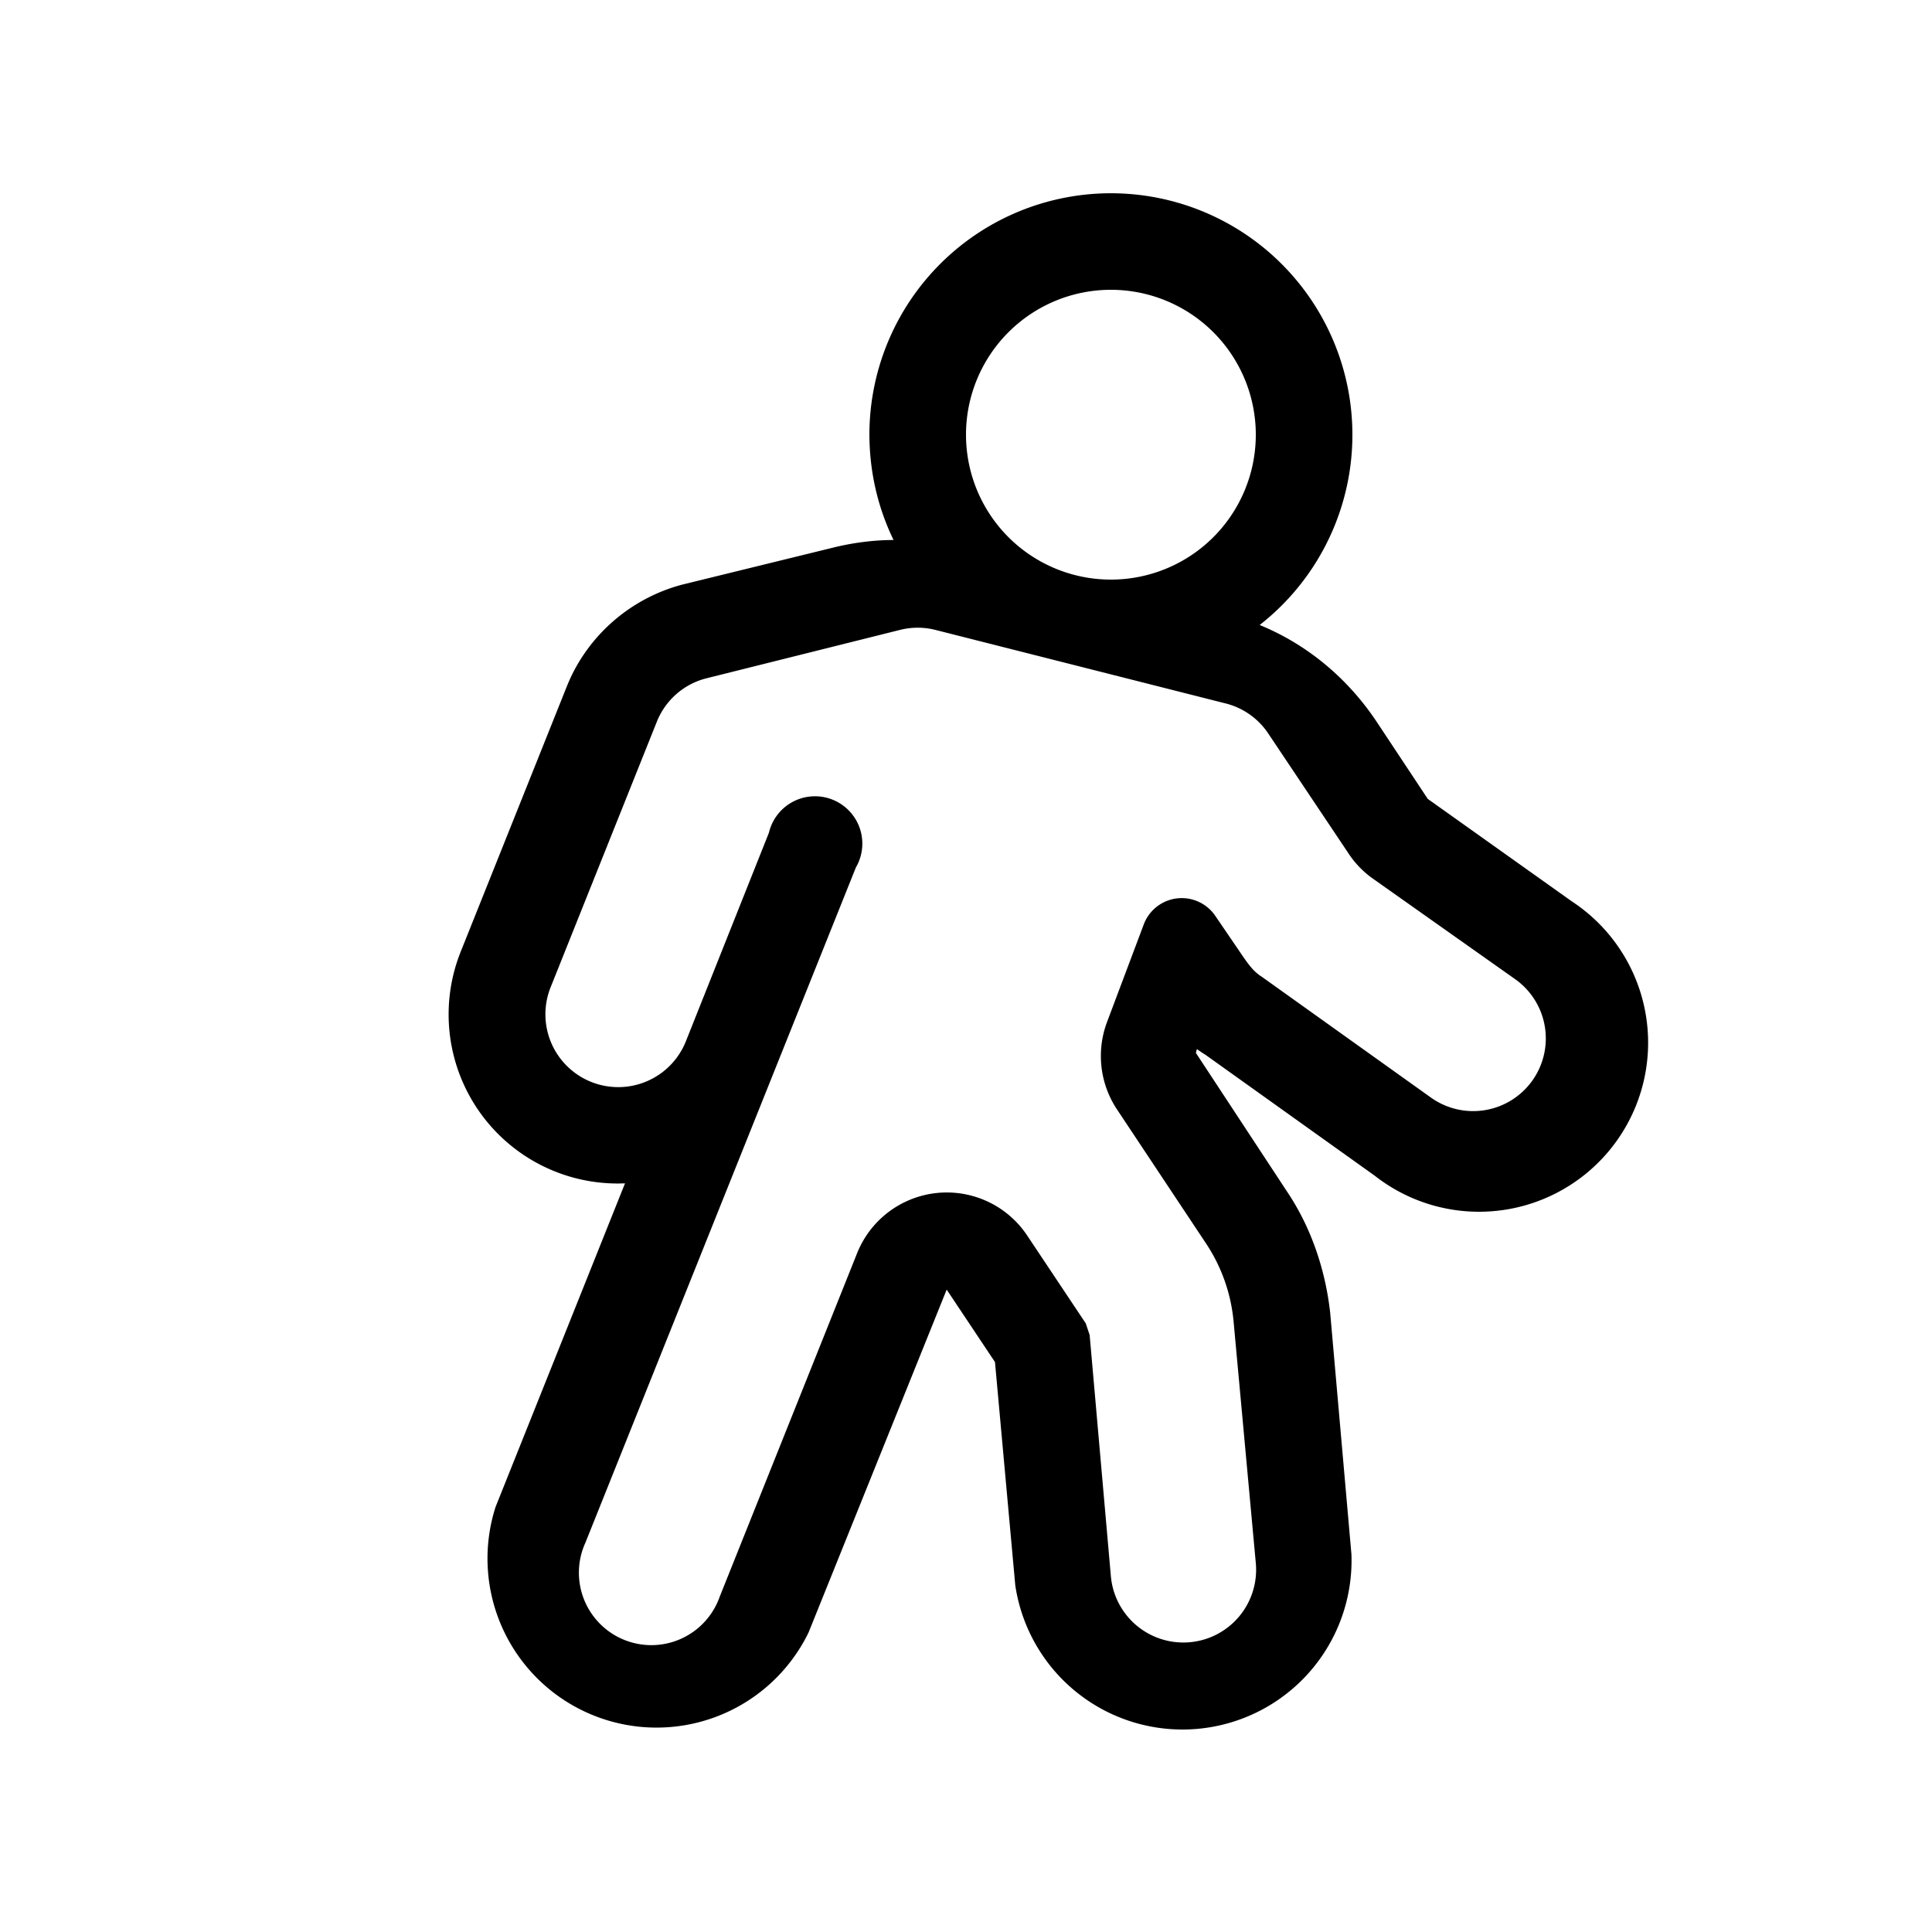
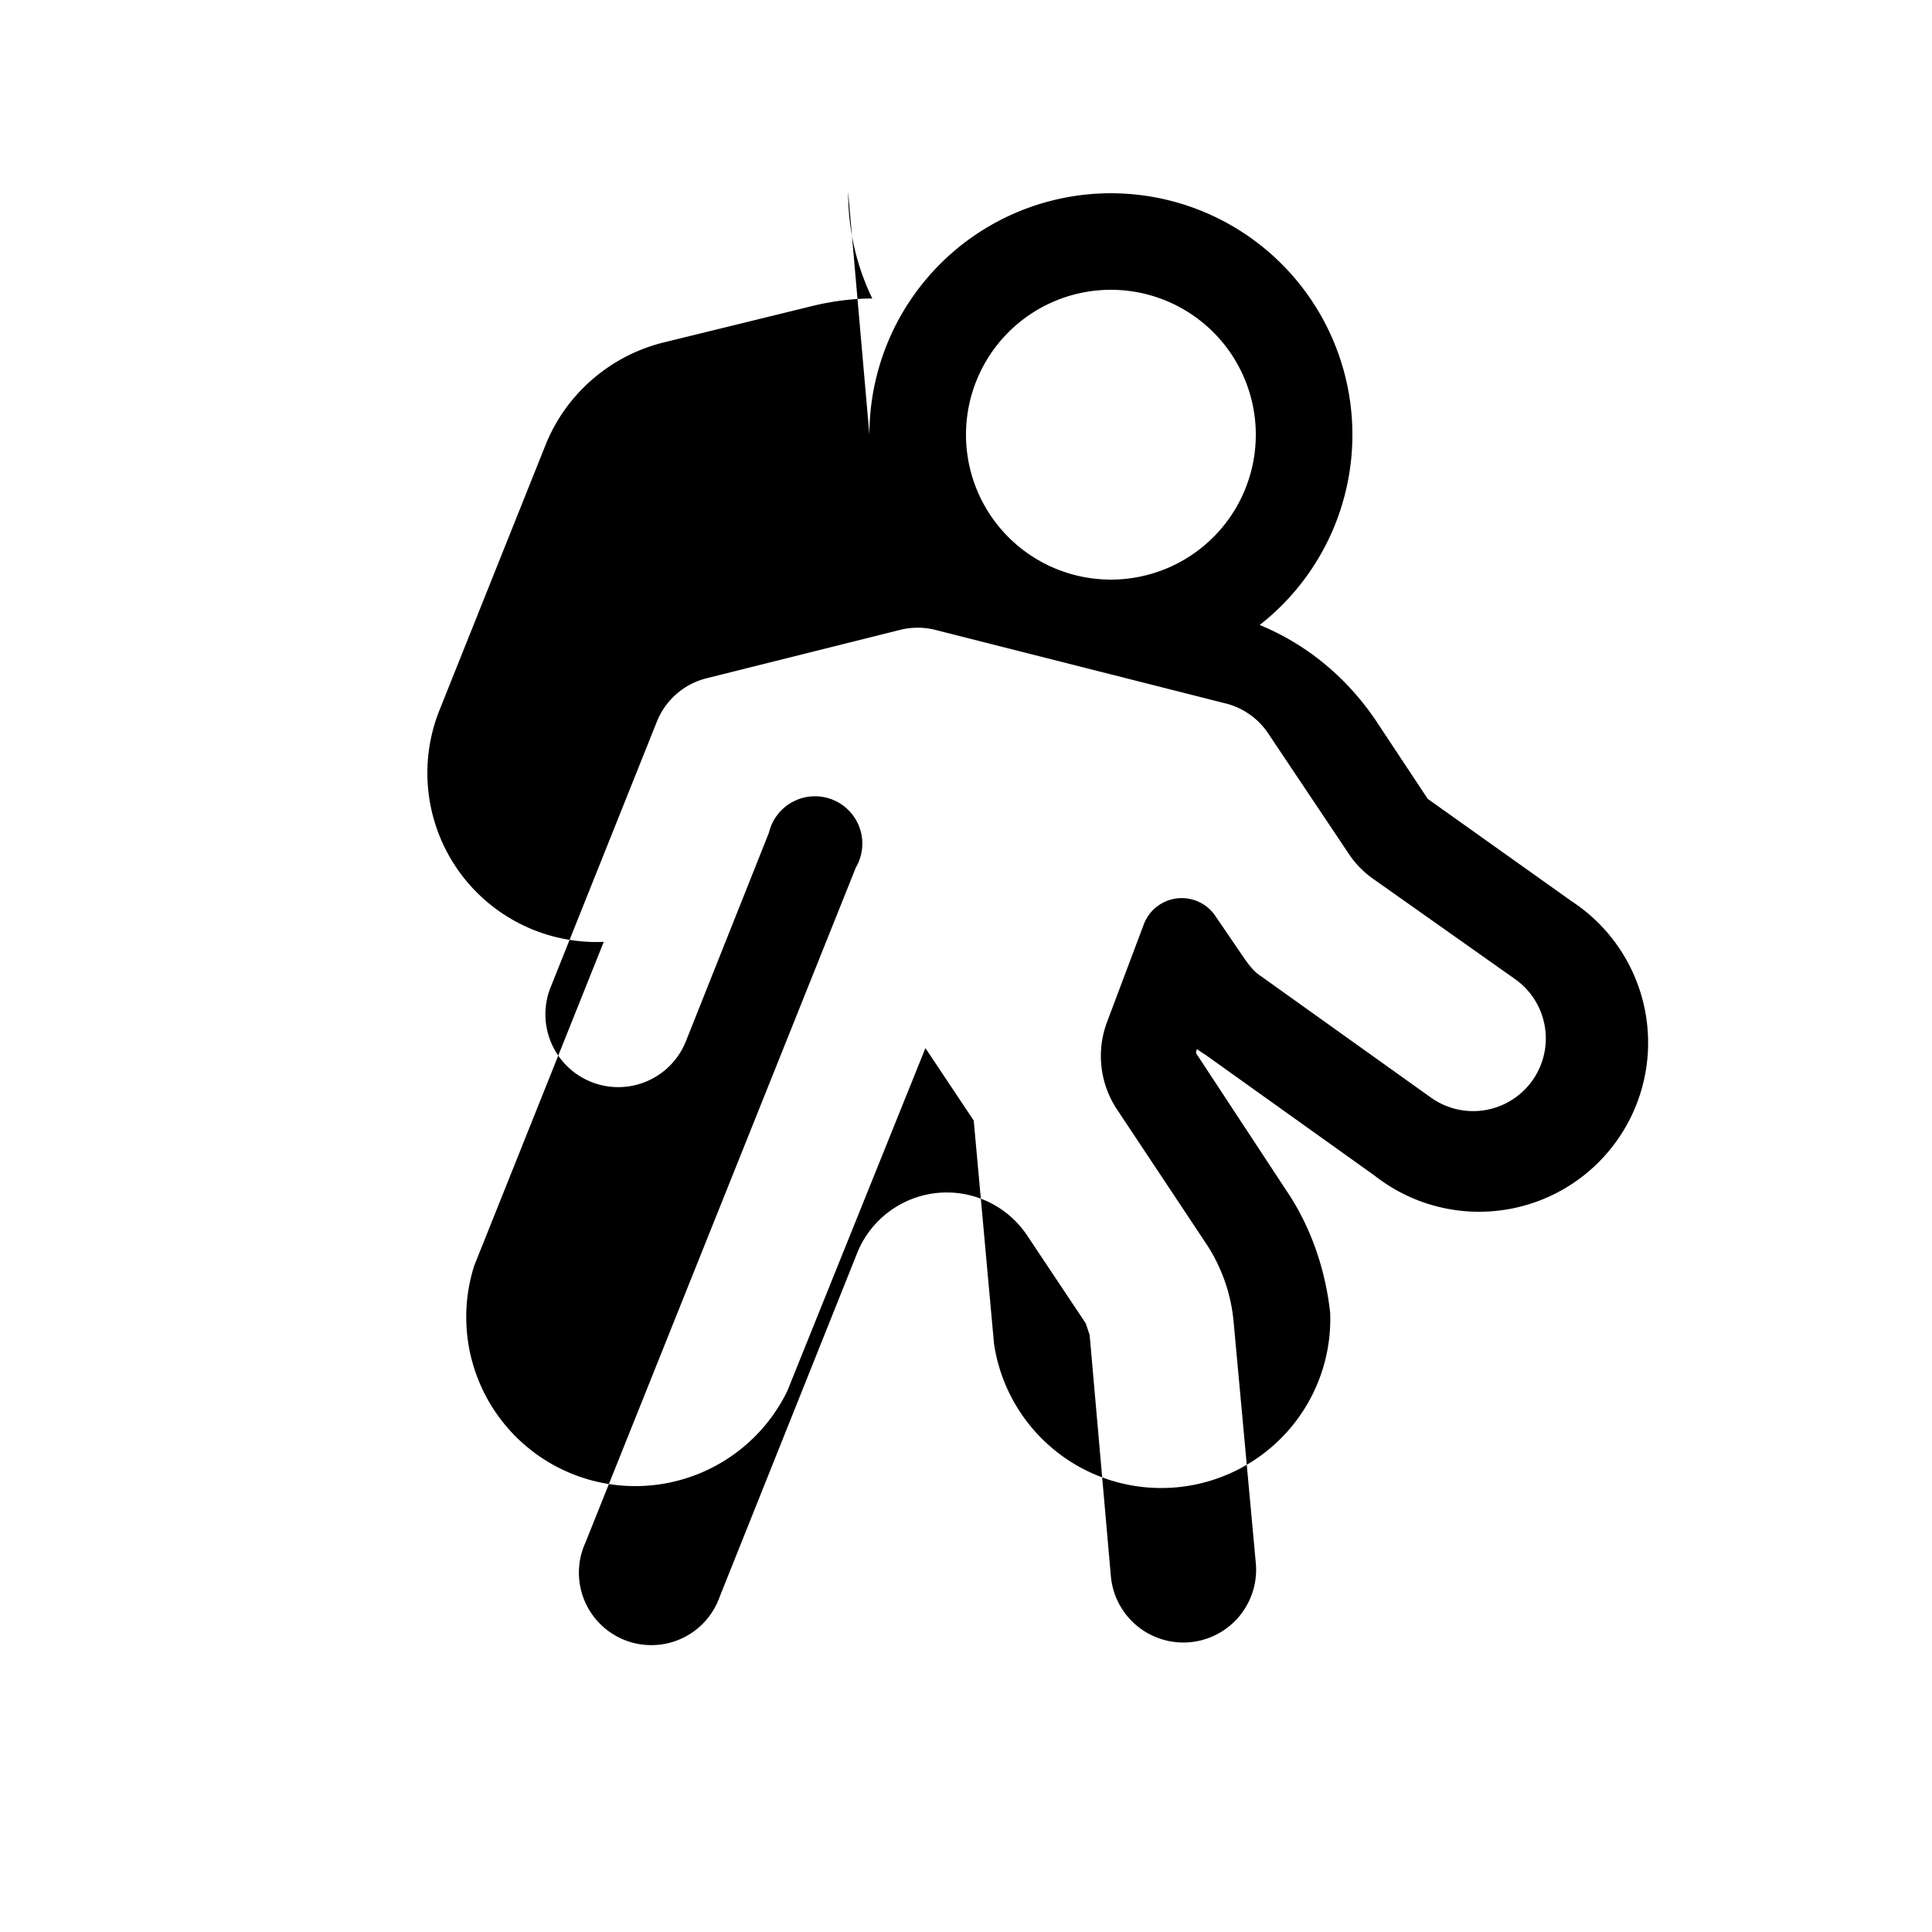
<svg xmlns="http://www.w3.org/2000/svg" width="20" height="20" viewBox="0 0 20 20">
-   <path d="M11.5 3a1.5 1.5 0 1 0 0 3 1.5 1.5 0 0 0 0-3ZM9 4.5a2.5 2.5 0 1 1 4.04 1.97c.49.2.91.55 1.21 1l.53.8 1.49 1.06a1.75 1.75 0 1 1-2.04 2.84l-1.75-1.25a1.67 1.67 0 0 1-.09-.06l-.01.04.94 1.43c.25.37.4.81.45 1.26l.22 2.5a1.75 1.75 0 0 1-3.48.32l-.21-2.31-.5-.75-1.43 3.55a1.75 1.75 0 0 1-3.24-1.3l1.34-3.35a1.75 1.75 0 0 1-1.7-2.4l1.1-2.75c.21-.52.66-.91 1.2-1.05l1.55-.38c.2-.05.42-.08.63-.08-.16-.33-.25-.7-.25-1.1Zm.32 2.02-2 .5a.75.75 0 0 0-.52.45l-1.1 2.75a.75.75 0 1 0 1.4.56l.86-2.16a.49.49 0 1 1 .9.36l-2.8 6.99a.75.75 0 1 0 1.39.56l1.42-3.55a1 1 0 0 1 1.77-.18l.6.9.04.12.22 2.5a.75.75 0 0 0 1.5-.14l-.23-2.5a1.75 1.75 0 0 0-.28-.8l-.93-1.4a1 1 0 0 1-.1-.9l.38-1.01a.42.42 0 0 1 .74-.09l.3.44c.05.07.1.14.18.19l1.75 1.25a.75.75 0 1 0 .88-1.22l-1.5-1.06a1 1 0 0 1-.24-.26l-.83-1.24a.75.75 0 0 0-.44-.3l-3-.76a.75.75 0 0 0-.36 0Z" />
+   <path d="M11.5 3a1.5 1.5 0 1 0 0 3 1.5 1.5 0 0 0 0-3ZM9 4.5a2.5 2.5 0 1 1 4.04 1.97c.49.2.91.55 1.21 1l.53.8 1.49 1.06a1.75 1.75 0 1 1-2.04 2.84l-1.75-1.25a1.67 1.67 0 0 1-.09-.06l-.01.04.94 1.43c.25.37.4.81.45 1.26a1.75 1.75 0 0 1-3.48.32l-.21-2.31-.5-.75-1.43 3.55a1.75 1.75 0 0 1-3.24-1.3l1.34-3.35a1.75 1.75 0 0 1-1.7-2.4l1.1-2.75c.21-.52.66-.91 1.2-1.05l1.55-.38c.2-.05.42-.08.63-.08-.16-.33-.25-.7-.25-1.1Zm.32 2.02-2 .5a.75.75 0 0 0-.52.45l-1.1 2.75a.75.75 0 1 0 1.4.56l.86-2.16a.49.49 0 1 1 .9.36l-2.8 6.99a.75.75 0 1 0 1.39.56l1.42-3.55a1 1 0 0 1 1.77-.18l.6.9.04.12.22 2.5a.75.75 0 0 0 1.5-.14l-.23-2.5a1.75 1.75 0 0 0-.28-.8l-.93-1.4a1 1 0 0 1-.1-.9l.38-1.01a.42.42 0 0 1 .74-.09l.3.44c.05.07.1.14.18.19l1.75 1.25a.75.75 0 1 0 .88-1.22l-1.5-1.06a1 1 0 0 1-.24-.26l-.83-1.24a.75.75 0 0 0-.44-.3l-3-.76a.75.75 0 0 0-.36 0Z" />
</svg>